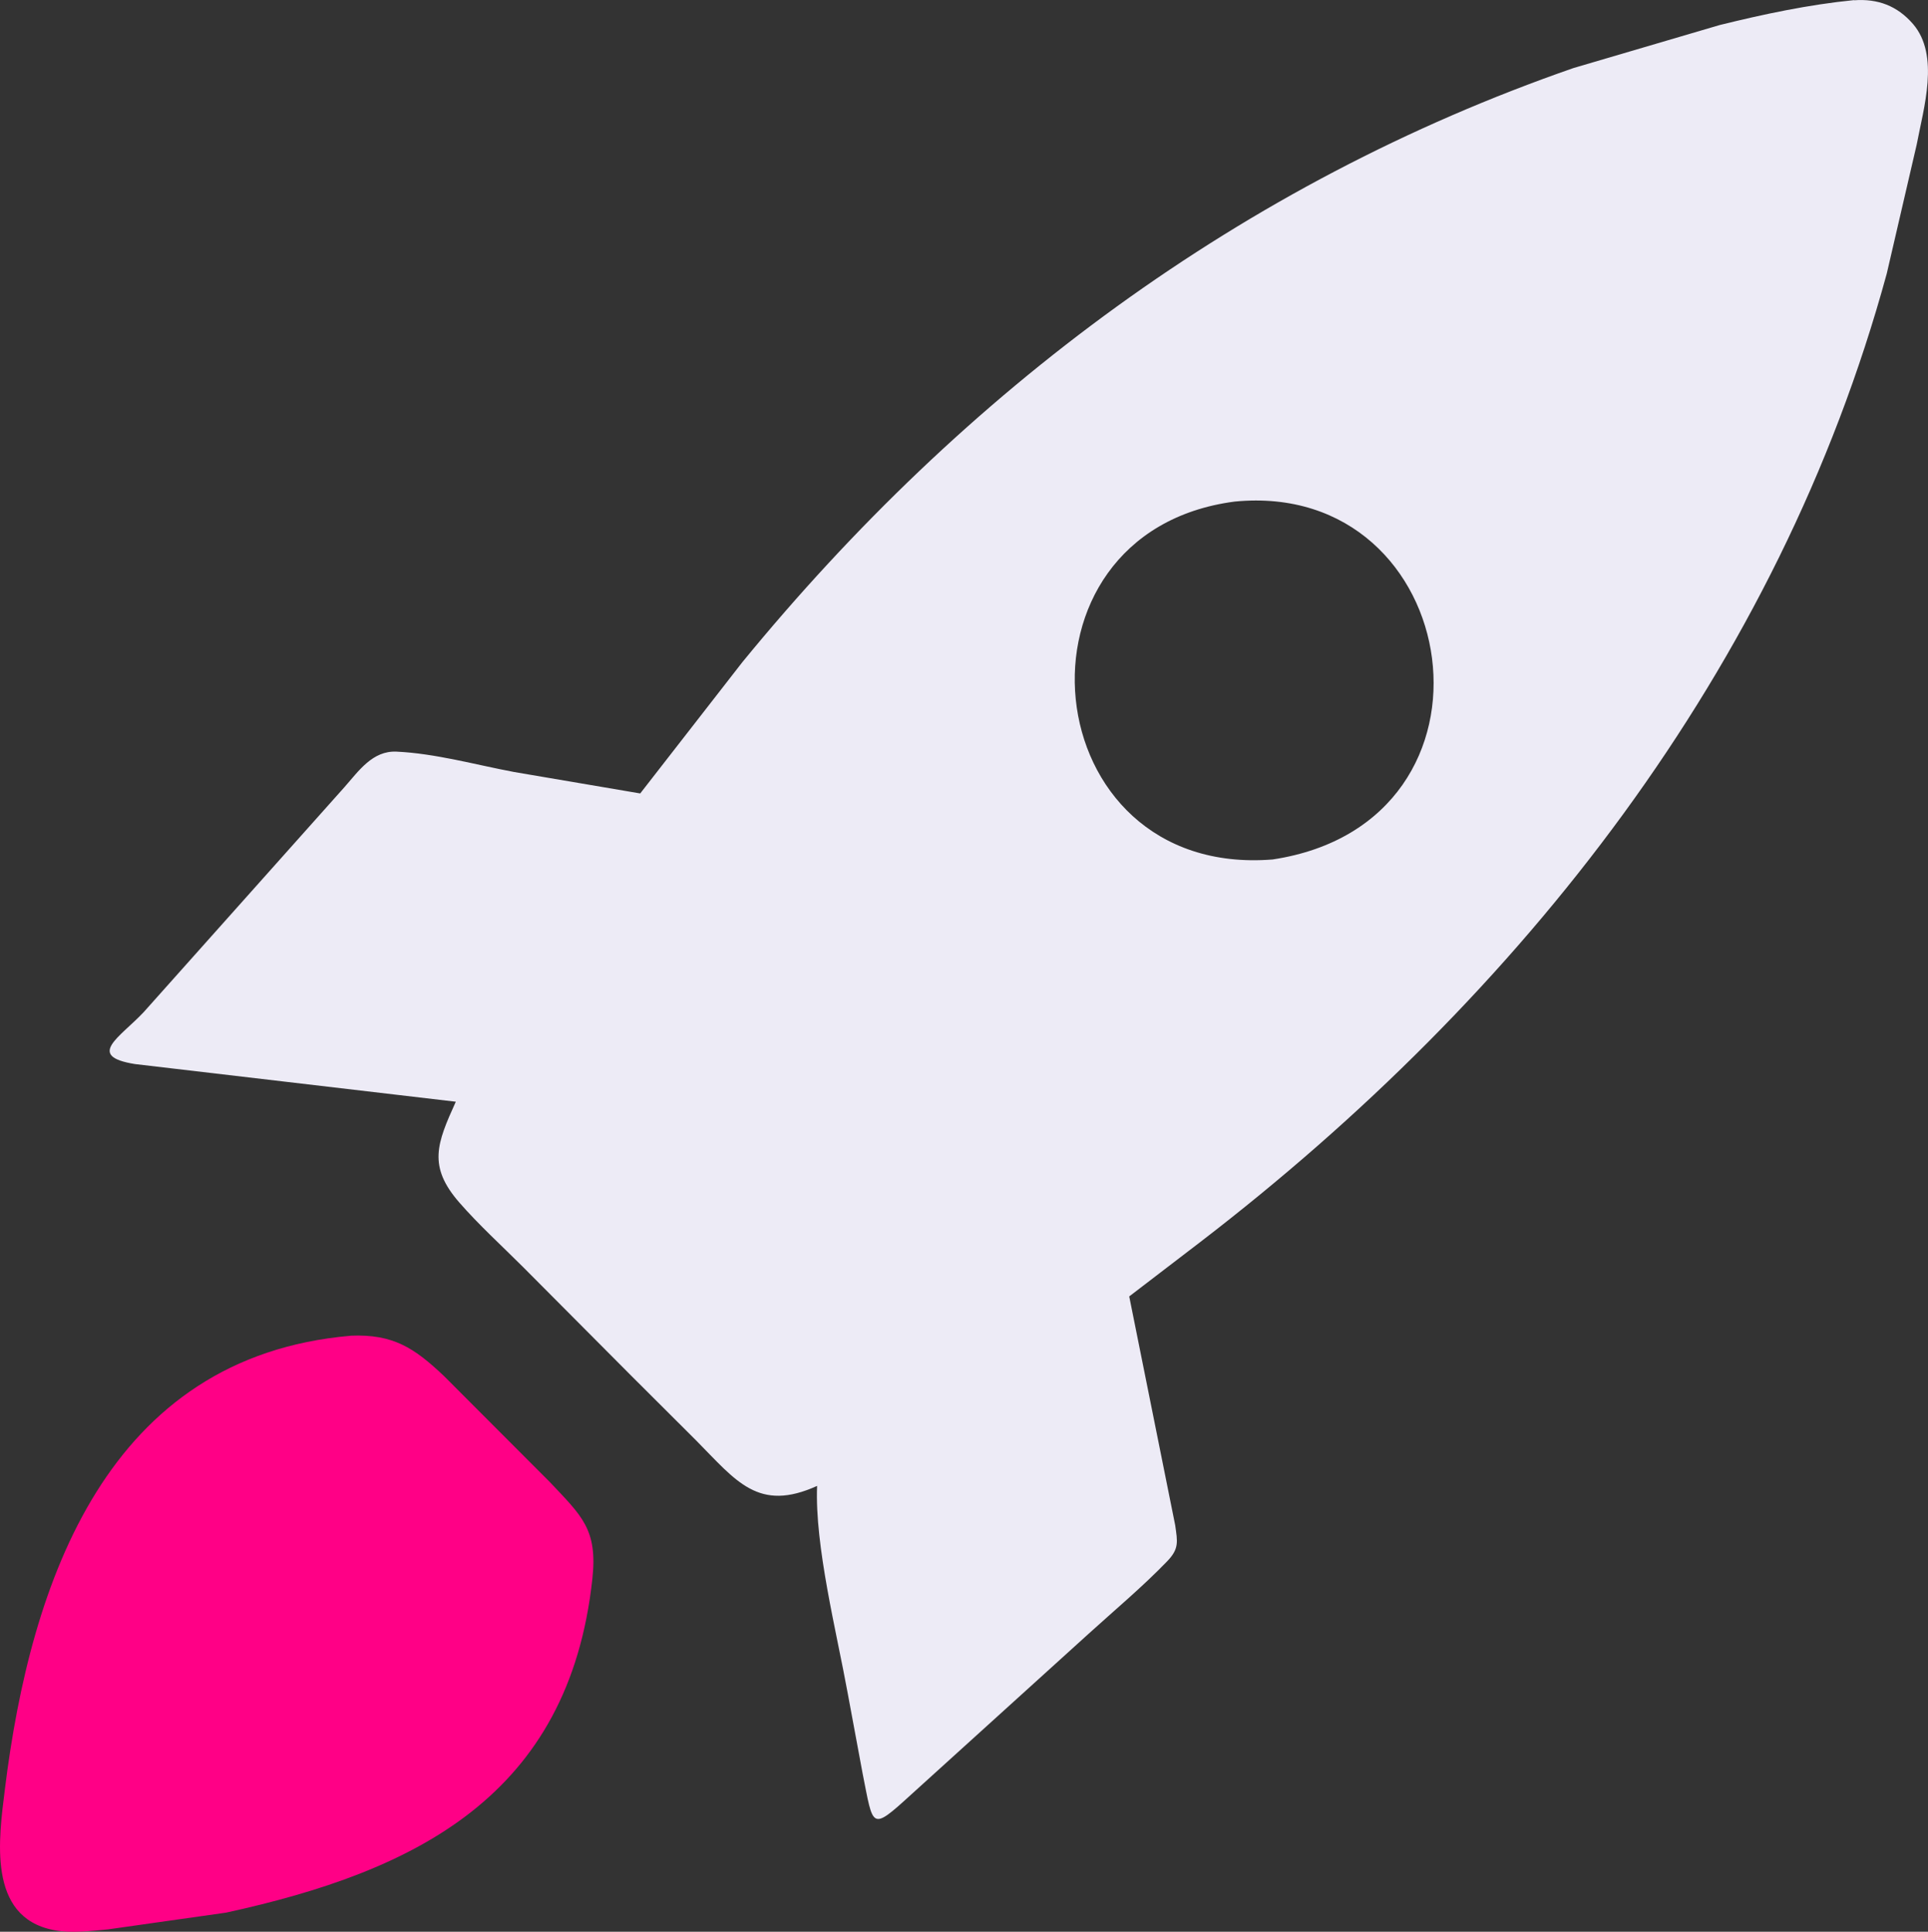
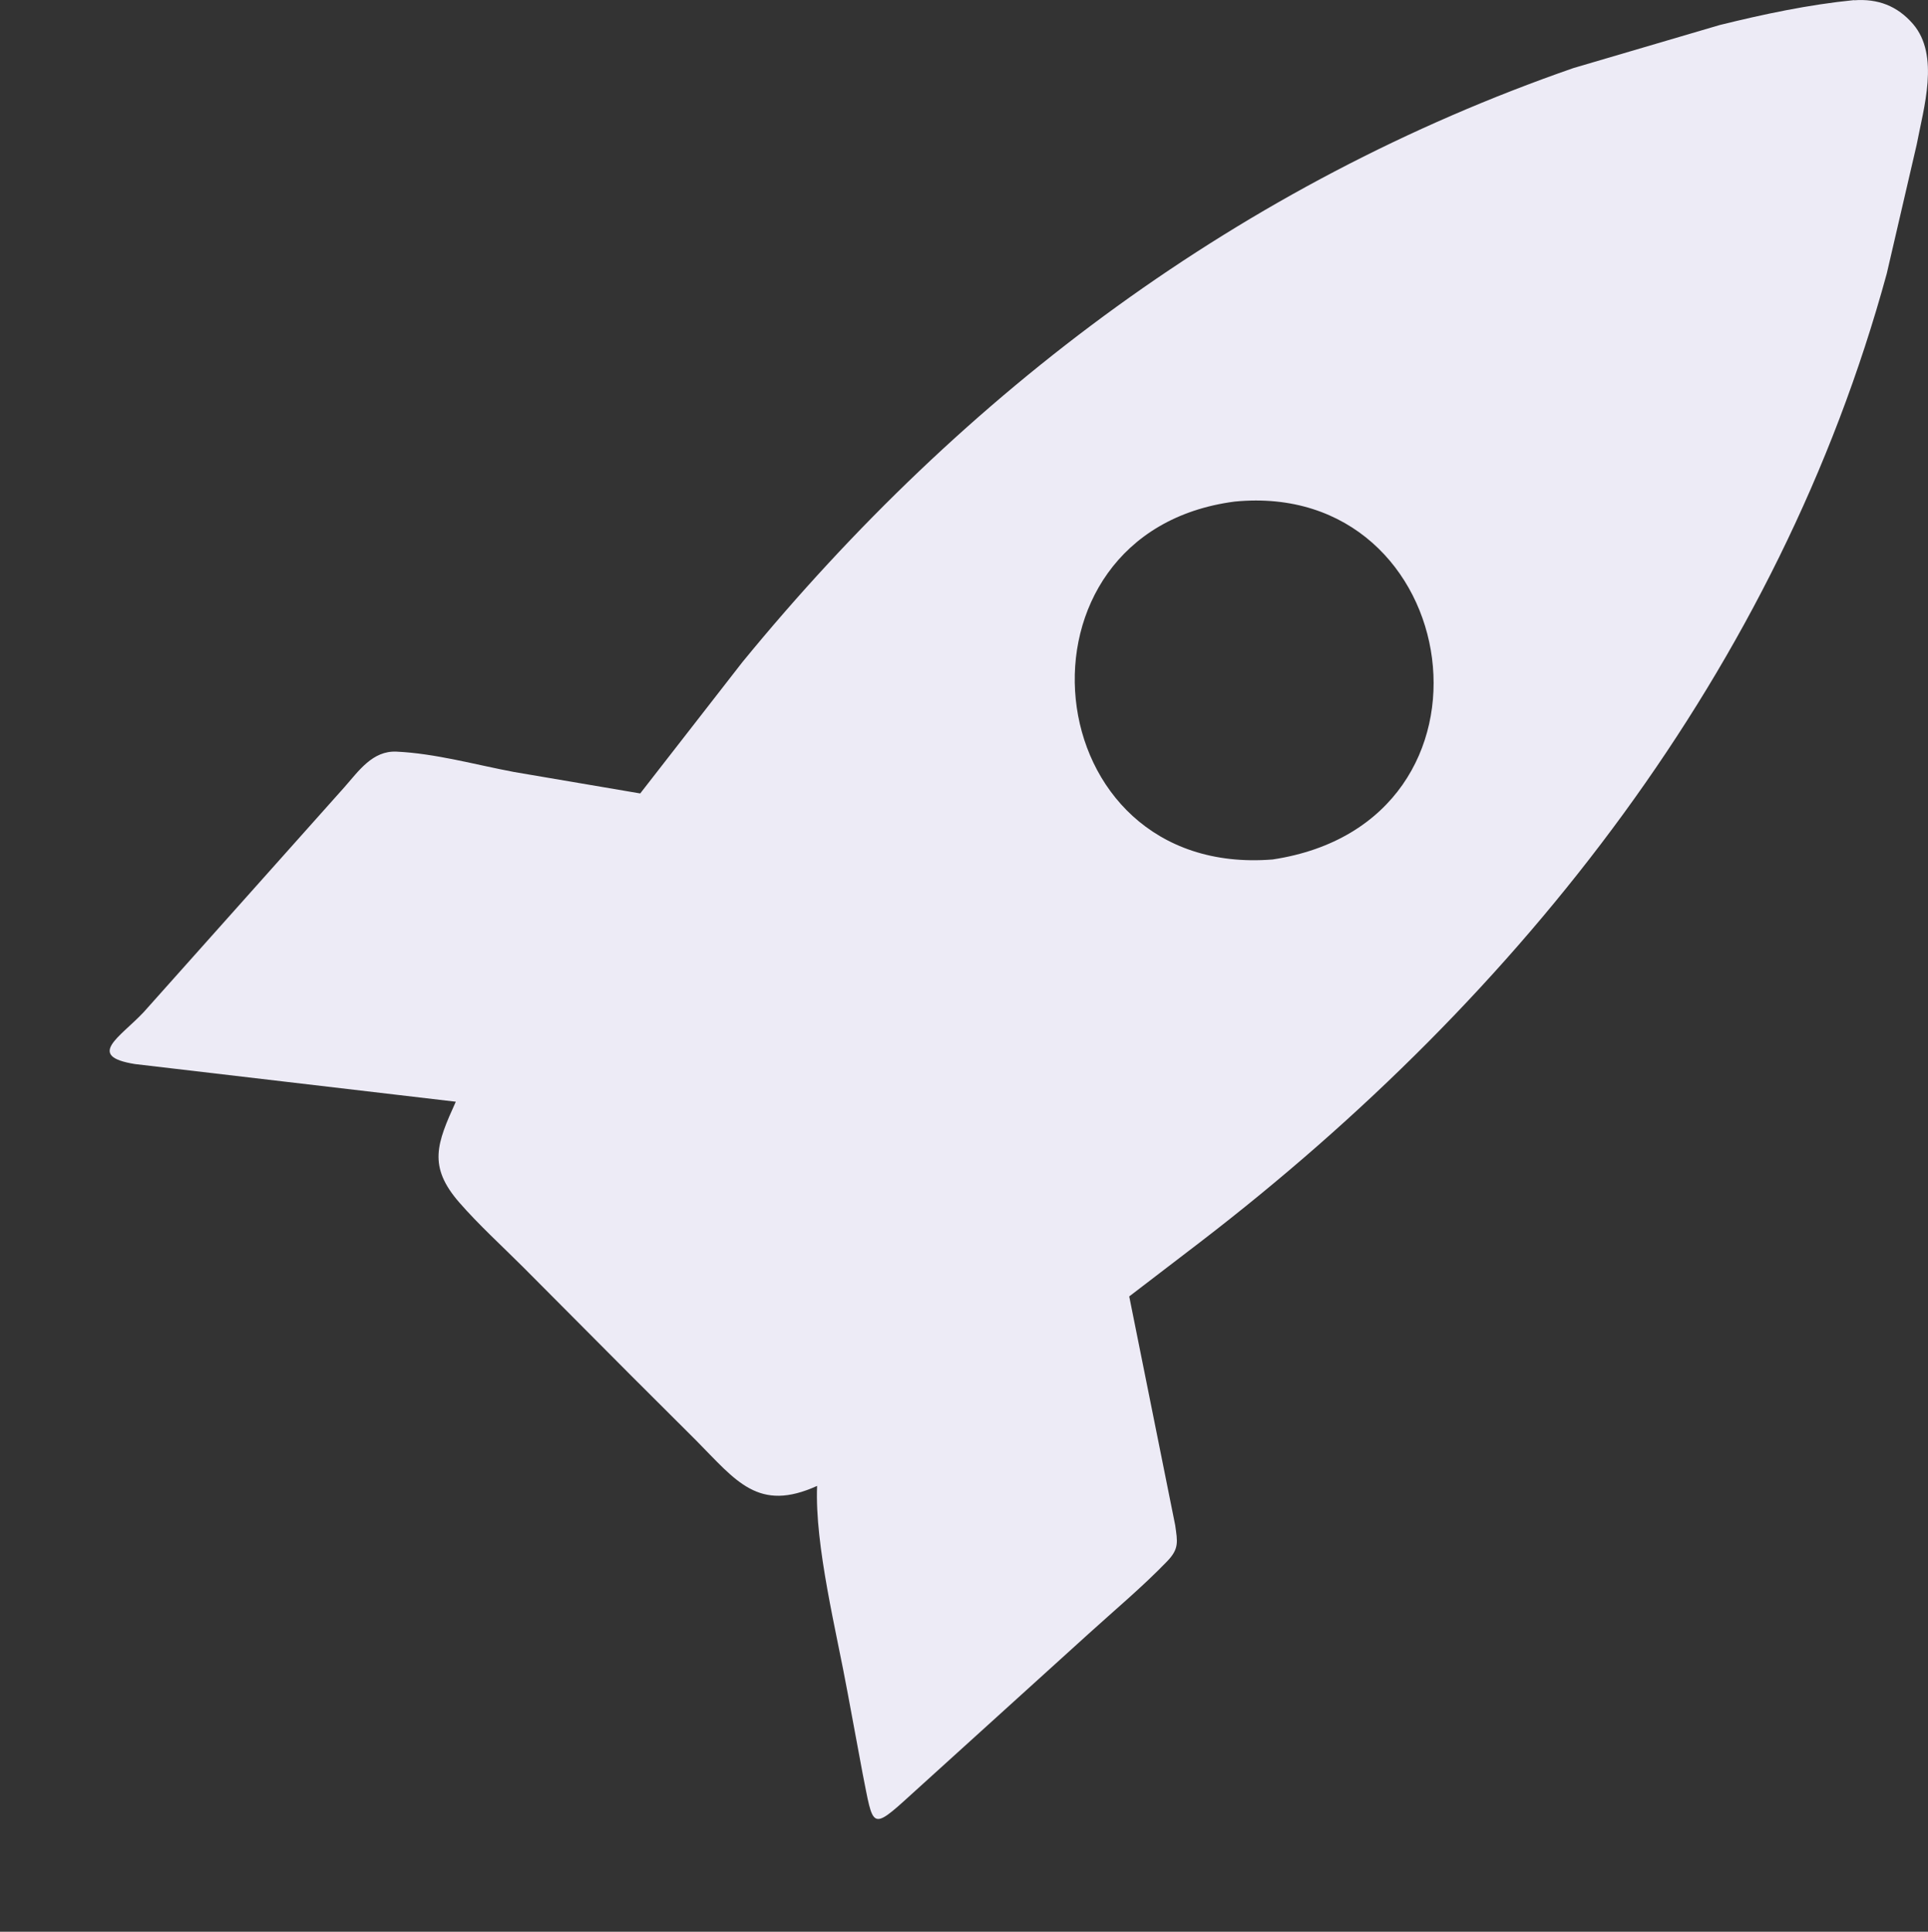
<svg xmlns="http://www.w3.org/2000/svg" id="_Слой_2" data-name="Слой 2" viewBox="0 0 343.13 343.77">
  <rect x="0" y="0" width="343.13" height="343.77" fill="#333333" stroke="none" />
  <defs>
    <style> .cls-1 { fill: #ff0086; } .cls-2 { fill: #edebf6; } </style>
  </defs>
  <g id="Layer_1" data-name="Layer 1">
    <g>
-       <path class="cls-1" d="m62.4,237.7c7.59-.32,11.34,2.19,16.59,7.15l18.89,18.92c5.63,5.98,8.5,8.36,7.55,17.16-4.17,38.75-31.55,52.1-65.19,59.44l-21.02,2.98c-2.9.27-6.52.71-9.4.17l-.31-.06c-11.85-2.32-9.7-16.4-8.64-25.04,4.57-37.06,18.26-76.97,61.53-80.71h0Z" />
      <path class="cls-2" d="m329.99.05c4.18-.31,7.67.97,10.48,4.23,4.79,5.58,1.87,14.97.65,21.44l-5.33,22.97c-19.22,70.41-64.99,128.42-122.11,172.29l-12.71,9.73,8.18,40.71c.42,2.98.73,4.2-1.47,6.47-4.37,4.52-9.32,8.66-13.98,12.89l-31.61,28.64c-7.17,6.54-6.64,5.82-8.56-3.76l-2.67-14.37c-1.95-10.75-5.88-26.2-5.44-36.86-10.46,4.74-14.37-.85-21.51-8.07l-11.6-11.57-19.22-19.31c-3.78-3.78-7.86-7.48-11.37-11.51-5.59-6.44-3.98-10.46-.6-17.91l-57.1-6.7c-8.84-1.42-2.65-4.76,1.56-9.25l35.72-40.03c2.55-2.89,5-6.51,9.26-6.32,6.93.32,14.1,2.34,20.91,3.62l22.47,3.82,18.16-23.34c39.57-48.34,88.9-85.25,147.93-105.75l26.01-7.65c7.85-1.94,15.87-3.64,23.92-4.44h0Zm-110.26,89.21c-41.81,5.46-35.85,67.12,6.76,63.69,43.63-6.58,34.27-67.71-6.76-63.69h0Z" />
    </g>
  </g>
</svg>